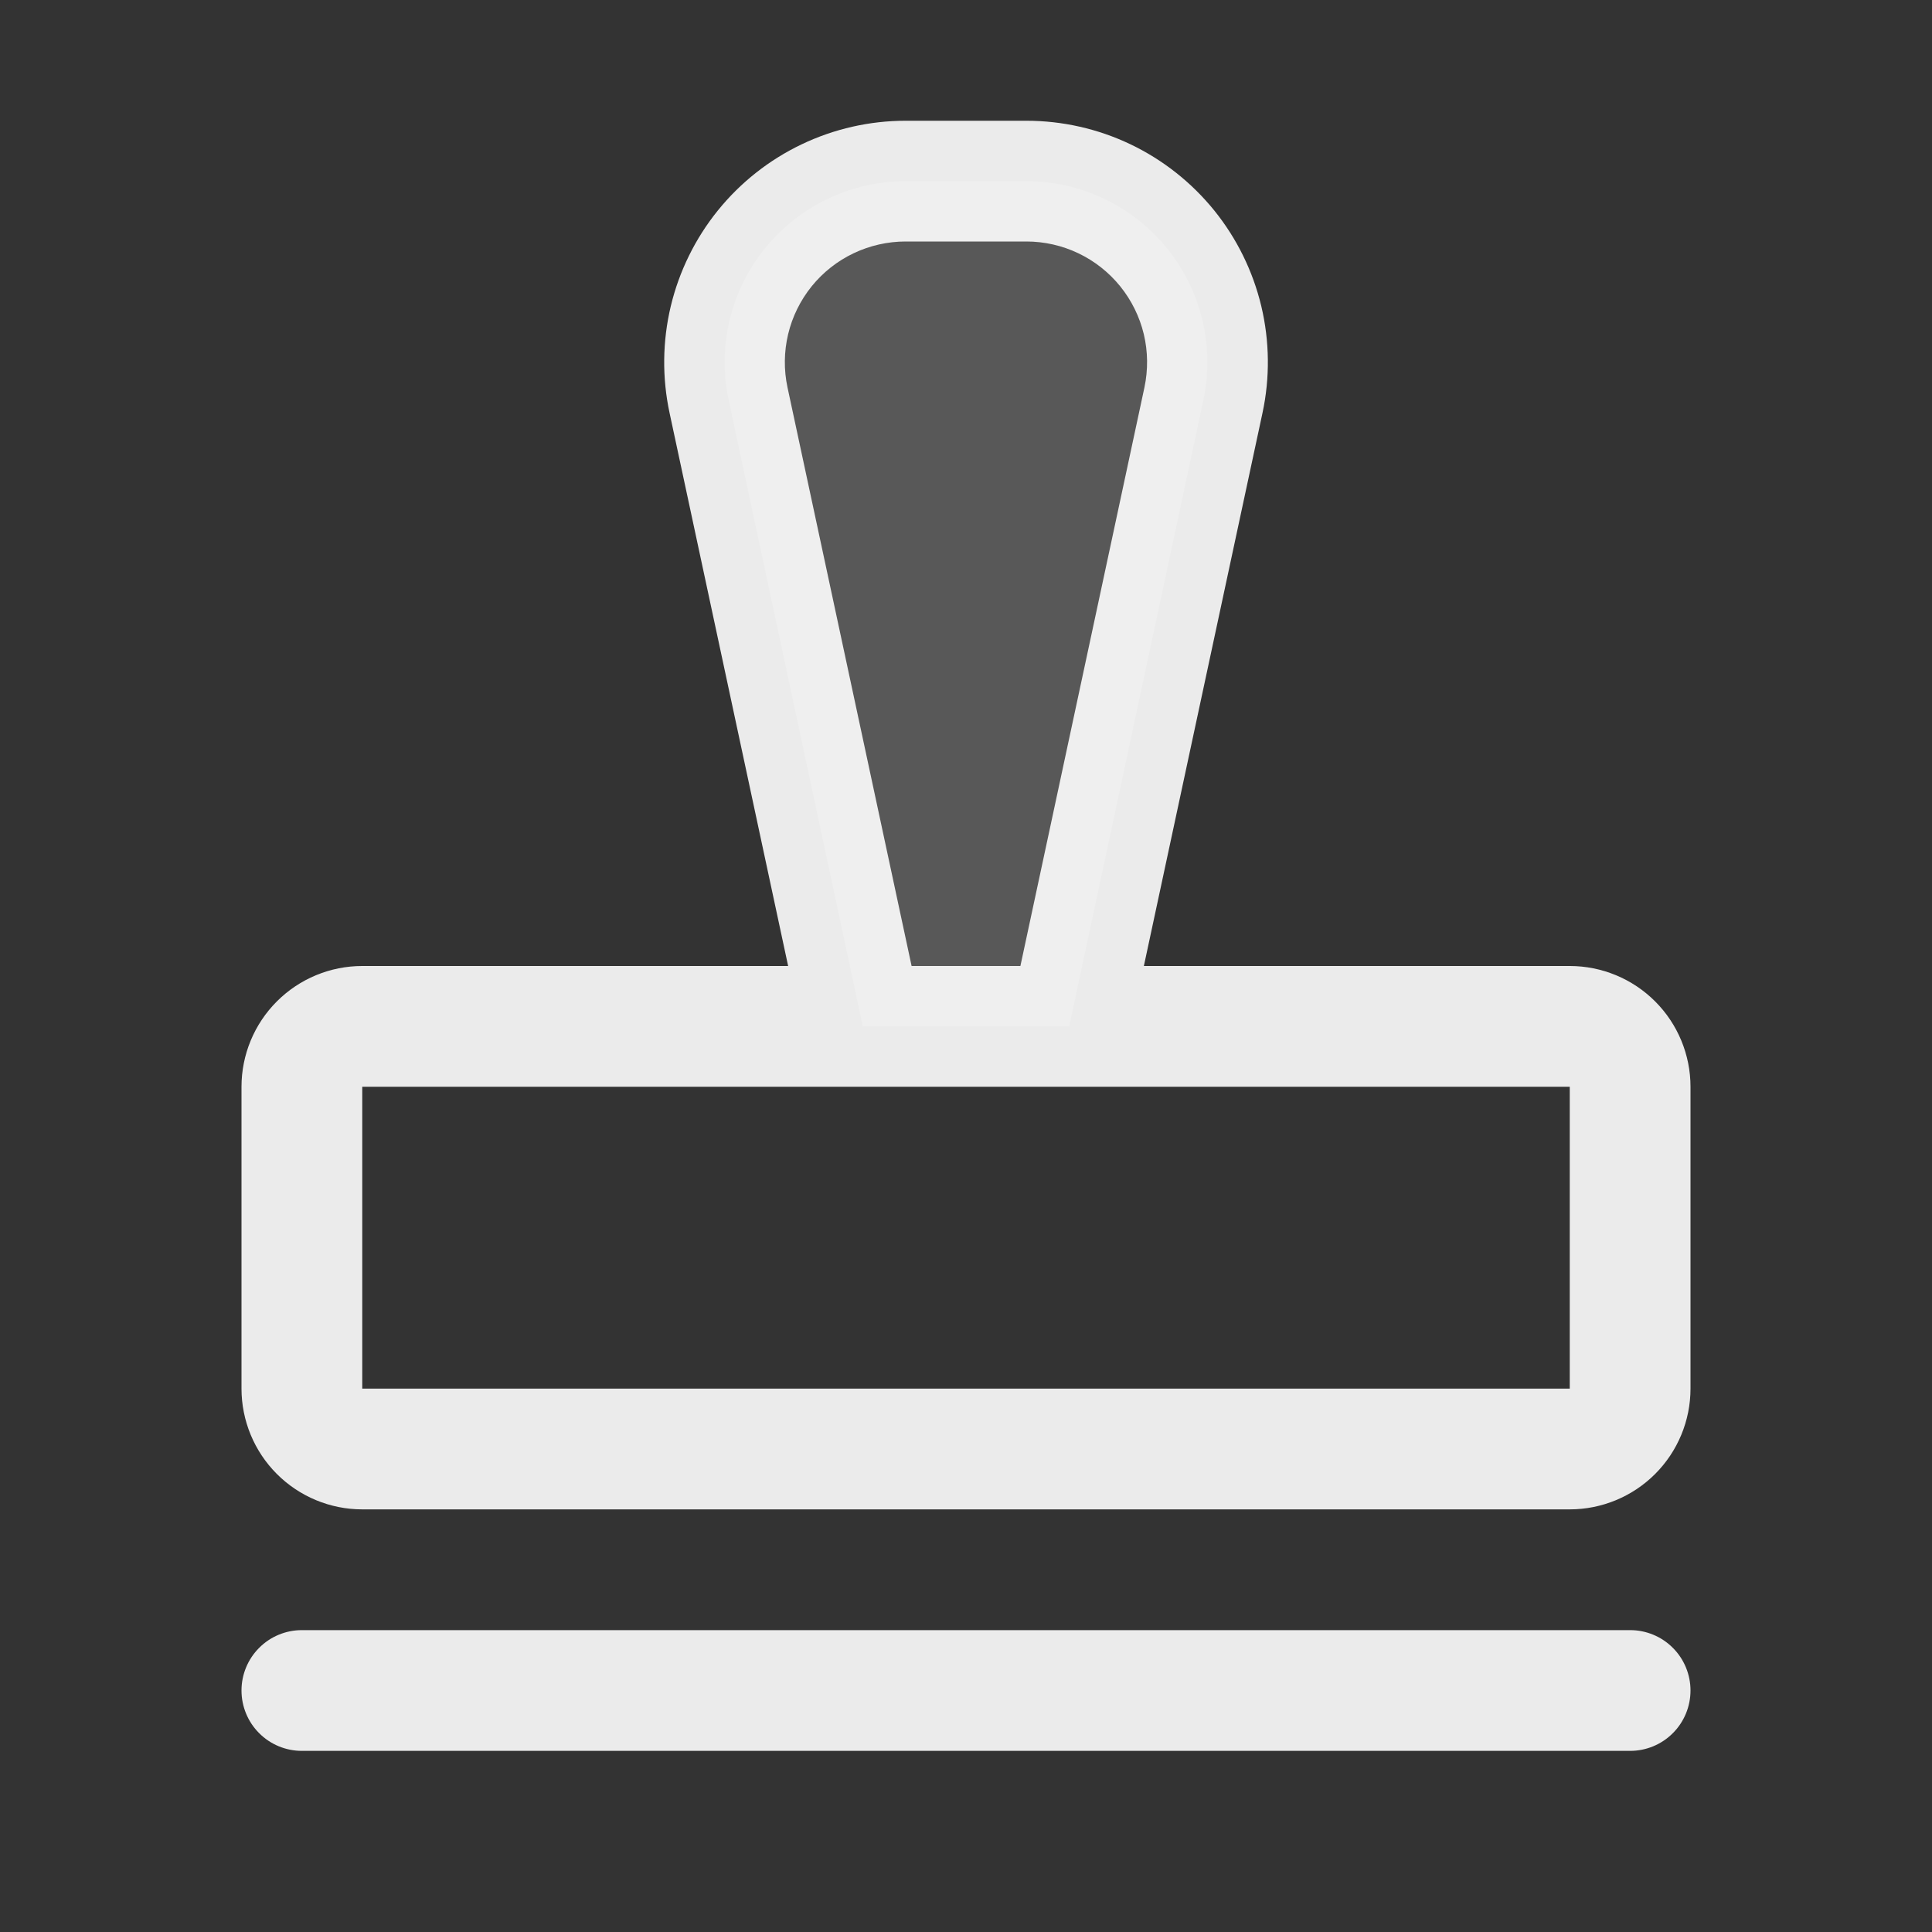
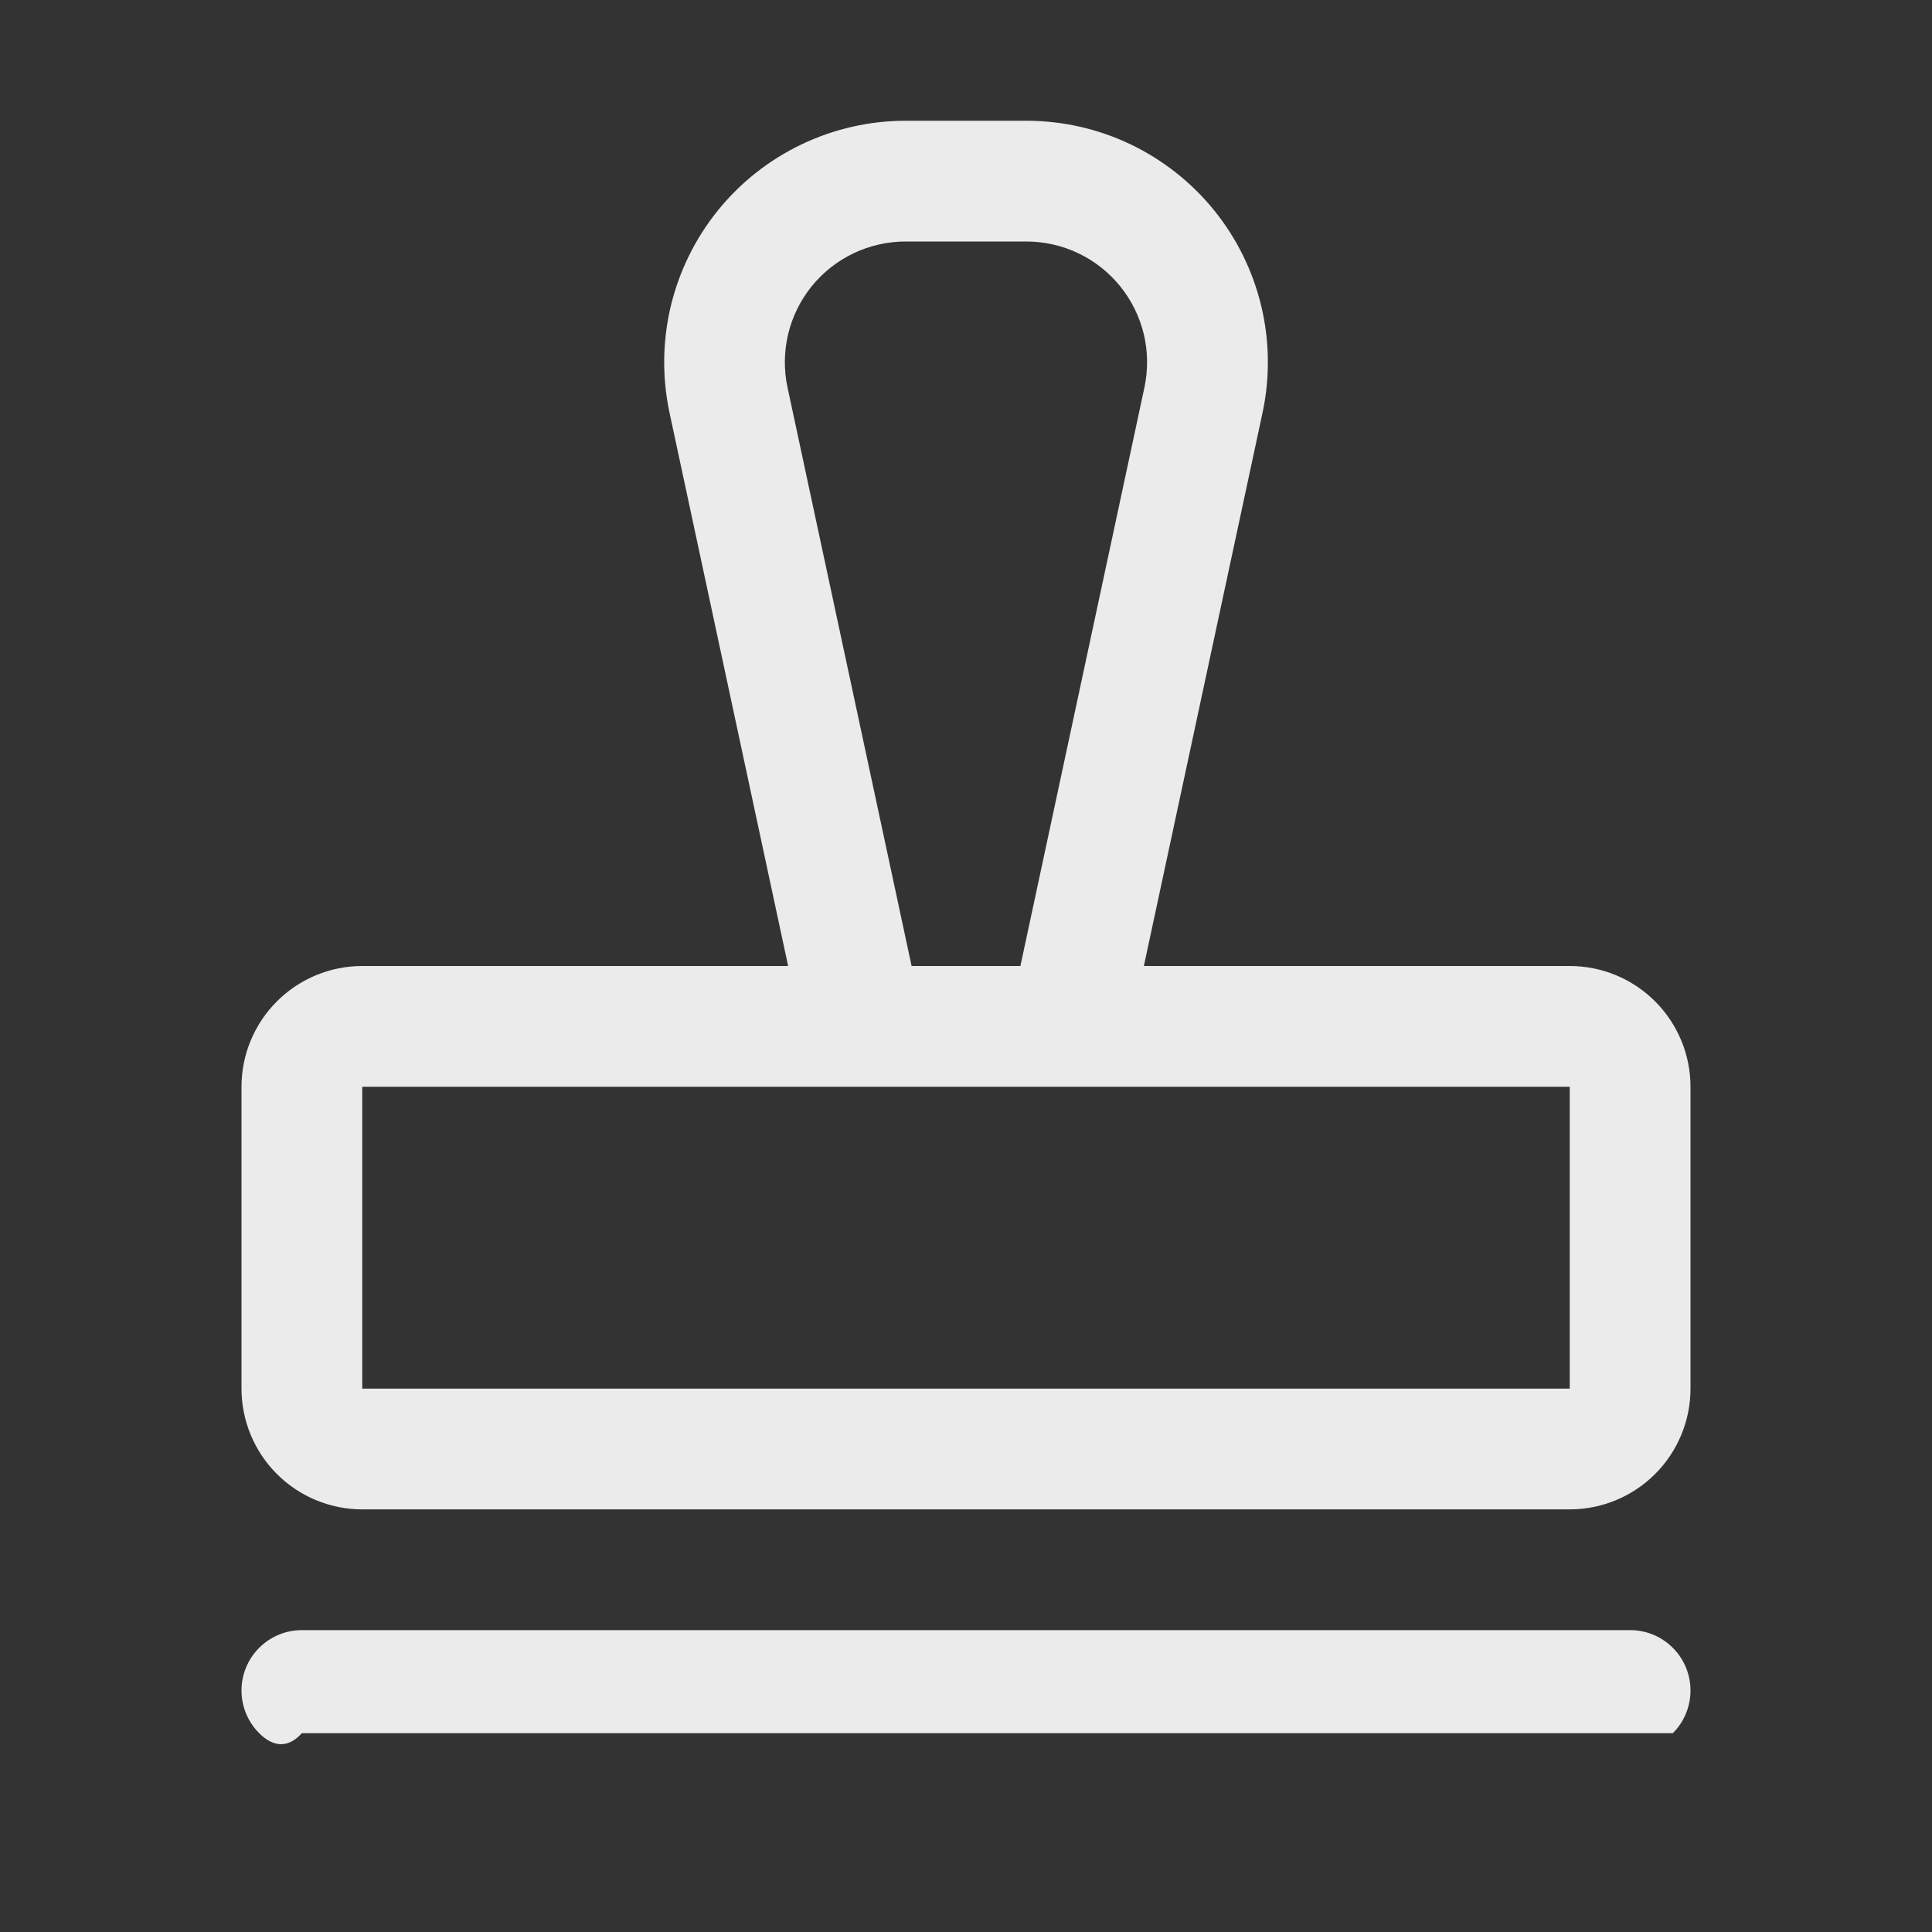
<svg xmlns="http://www.w3.org/2000/svg" width="32" height="32" viewBox="0 0 32 32" fill="none">
  <rect x="0" y="0" width="32" height="32" fill="#333333" stroke="none" />
-   <path opacity="0.2" d="M19.933 6.625L17.71 17H14.29L12.068 6.625C11.974 6.188 11.98 5.736 12.084 5.301C12.188 4.866 12.388 4.461 12.669 4.113C12.95 3.766 13.306 3.486 13.709 3.293C14.112 3.1 14.553 3 15 3H17C17.447 3 17.888 3.1 18.291 3.293C18.695 3.486 19.05 3.766 19.331 4.113C19.612 4.461 19.812 4.866 19.916 5.301C20.02 5.736 20.026 6.188 19.933 6.625Z" fill="white" fill-opacity="0.9" />
-   <path d="M28 28C28 28.265 27.895 28.52 27.707 28.707C27.52 28.895 27.265 29 27 29H5C4.735 29 4.48 28.895 4.293 28.707C4.105 28.52 4 28.265 4 28C4 27.735 4.105 27.48 4.293 27.293C4.48 27.105 4.735 27 5 27H27C27.265 27 27.52 27.105 27.707 27.293C27.895 27.48 28 27.735 28 28ZM28 18V23C28 23.53 27.789 24.039 27.414 24.414C27.039 24.789 26.53 25 26 25H6C5.47 25 4.961 24.789 4.586 24.414C4.211 24.039 4 23.53 4 23V18C4 17.47 4.211 16.961 4.586 16.586C4.961 16.211 5.47 16 6 16H13.054L11.09 6.839C10.965 6.256 10.972 5.652 11.11 5.072C11.249 4.492 11.515 3.95 11.89 3.486C12.265 3.022 12.739 2.648 13.277 2.391C13.815 2.134 14.404 2 15 2H17C17.596 2 18.186 2.133 18.724 2.39C19.262 2.647 19.736 3.022 20.111 3.485C20.486 3.949 20.752 4.491 20.891 5.071C21.029 5.652 21.036 6.256 20.911 6.839L18.946 16H26C26.53 16 27.039 16.211 27.414 16.586C27.789 16.961 28 17.47 28 18ZM15.099 16H16.901L18.955 6.419C19.017 6.127 19.014 5.825 18.945 5.535C18.875 5.245 18.742 4.975 18.555 4.743C18.367 4.511 18.131 4.324 17.861 4.195C17.593 4.067 17.298 4 17 4H15C14.702 4 14.407 4.067 14.138 4.195C13.869 4.323 13.632 4.51 13.444 4.742C13.257 4.974 13.123 5.245 13.054 5.535C12.985 5.825 12.981 6.127 13.044 6.419L15.099 16ZM26 23V18H6V23H26Z" fill="white" fill-opacity="0.9" />
+   <path d="M28 28C28 28.265 27.895 28.52 27.707 28.707H5C4.735 29 4.48 28.895 4.293 28.707C4.105 28.52 4 28.265 4 28C4 27.735 4.105 27.48 4.293 27.293C4.48 27.105 4.735 27 5 27H27C27.265 27 27.52 27.105 27.707 27.293C27.895 27.48 28 27.735 28 28ZM28 18V23C28 23.53 27.789 24.039 27.414 24.414C27.039 24.789 26.53 25 26 25H6C5.47 25 4.961 24.789 4.586 24.414C4.211 24.039 4 23.53 4 23V18C4 17.47 4.211 16.961 4.586 16.586C4.961 16.211 5.47 16 6 16H13.054L11.09 6.839C10.965 6.256 10.972 5.652 11.11 5.072C11.249 4.492 11.515 3.95 11.89 3.486C12.265 3.022 12.739 2.648 13.277 2.391C13.815 2.134 14.404 2 15 2H17C17.596 2 18.186 2.133 18.724 2.39C19.262 2.647 19.736 3.022 20.111 3.485C20.486 3.949 20.752 4.491 20.891 5.071C21.029 5.652 21.036 6.256 20.911 6.839L18.946 16H26C26.53 16 27.039 16.211 27.414 16.586C27.789 16.961 28 17.47 28 18ZM15.099 16H16.901L18.955 6.419C19.017 6.127 19.014 5.825 18.945 5.535C18.875 5.245 18.742 4.975 18.555 4.743C18.367 4.511 18.131 4.324 17.861 4.195C17.593 4.067 17.298 4 17 4H15C14.702 4 14.407 4.067 14.138 4.195C13.869 4.323 13.632 4.51 13.444 4.742C13.257 4.974 13.123 5.245 13.054 5.535C12.985 5.825 12.981 6.127 13.044 6.419L15.099 16ZM26 23V18H6V23H26Z" fill="white" fill-opacity="0.9" />
</svg>